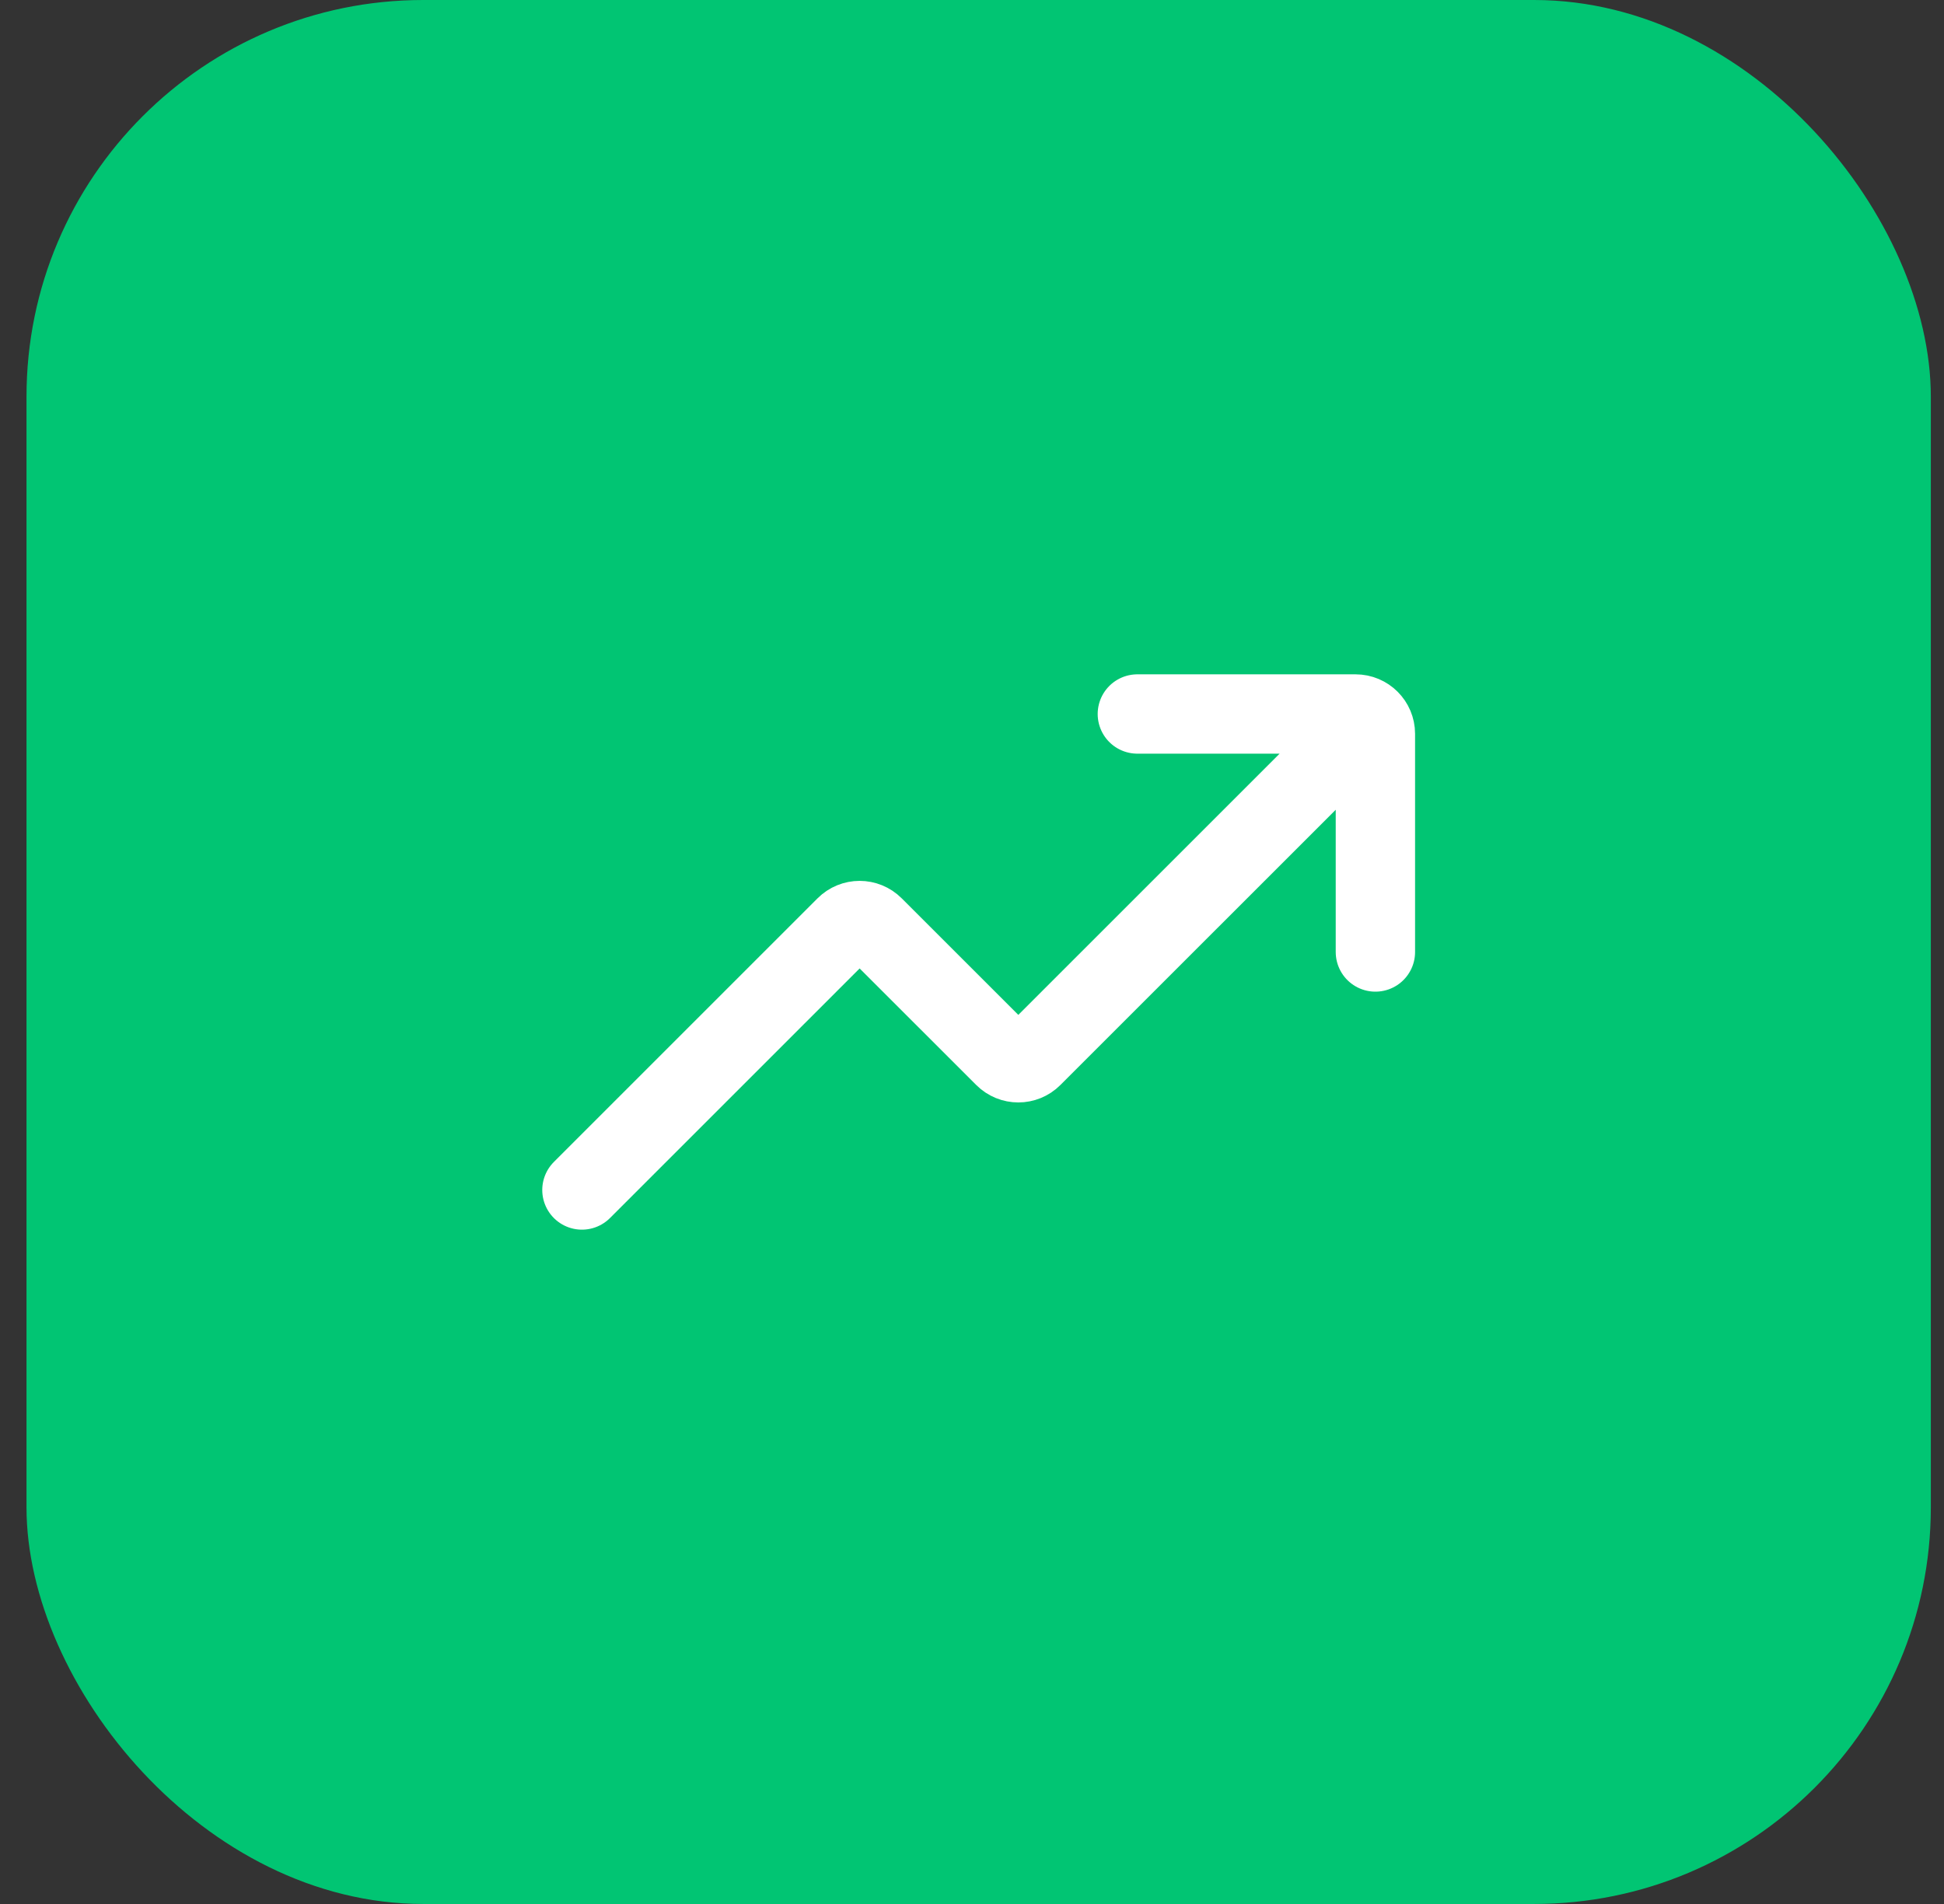
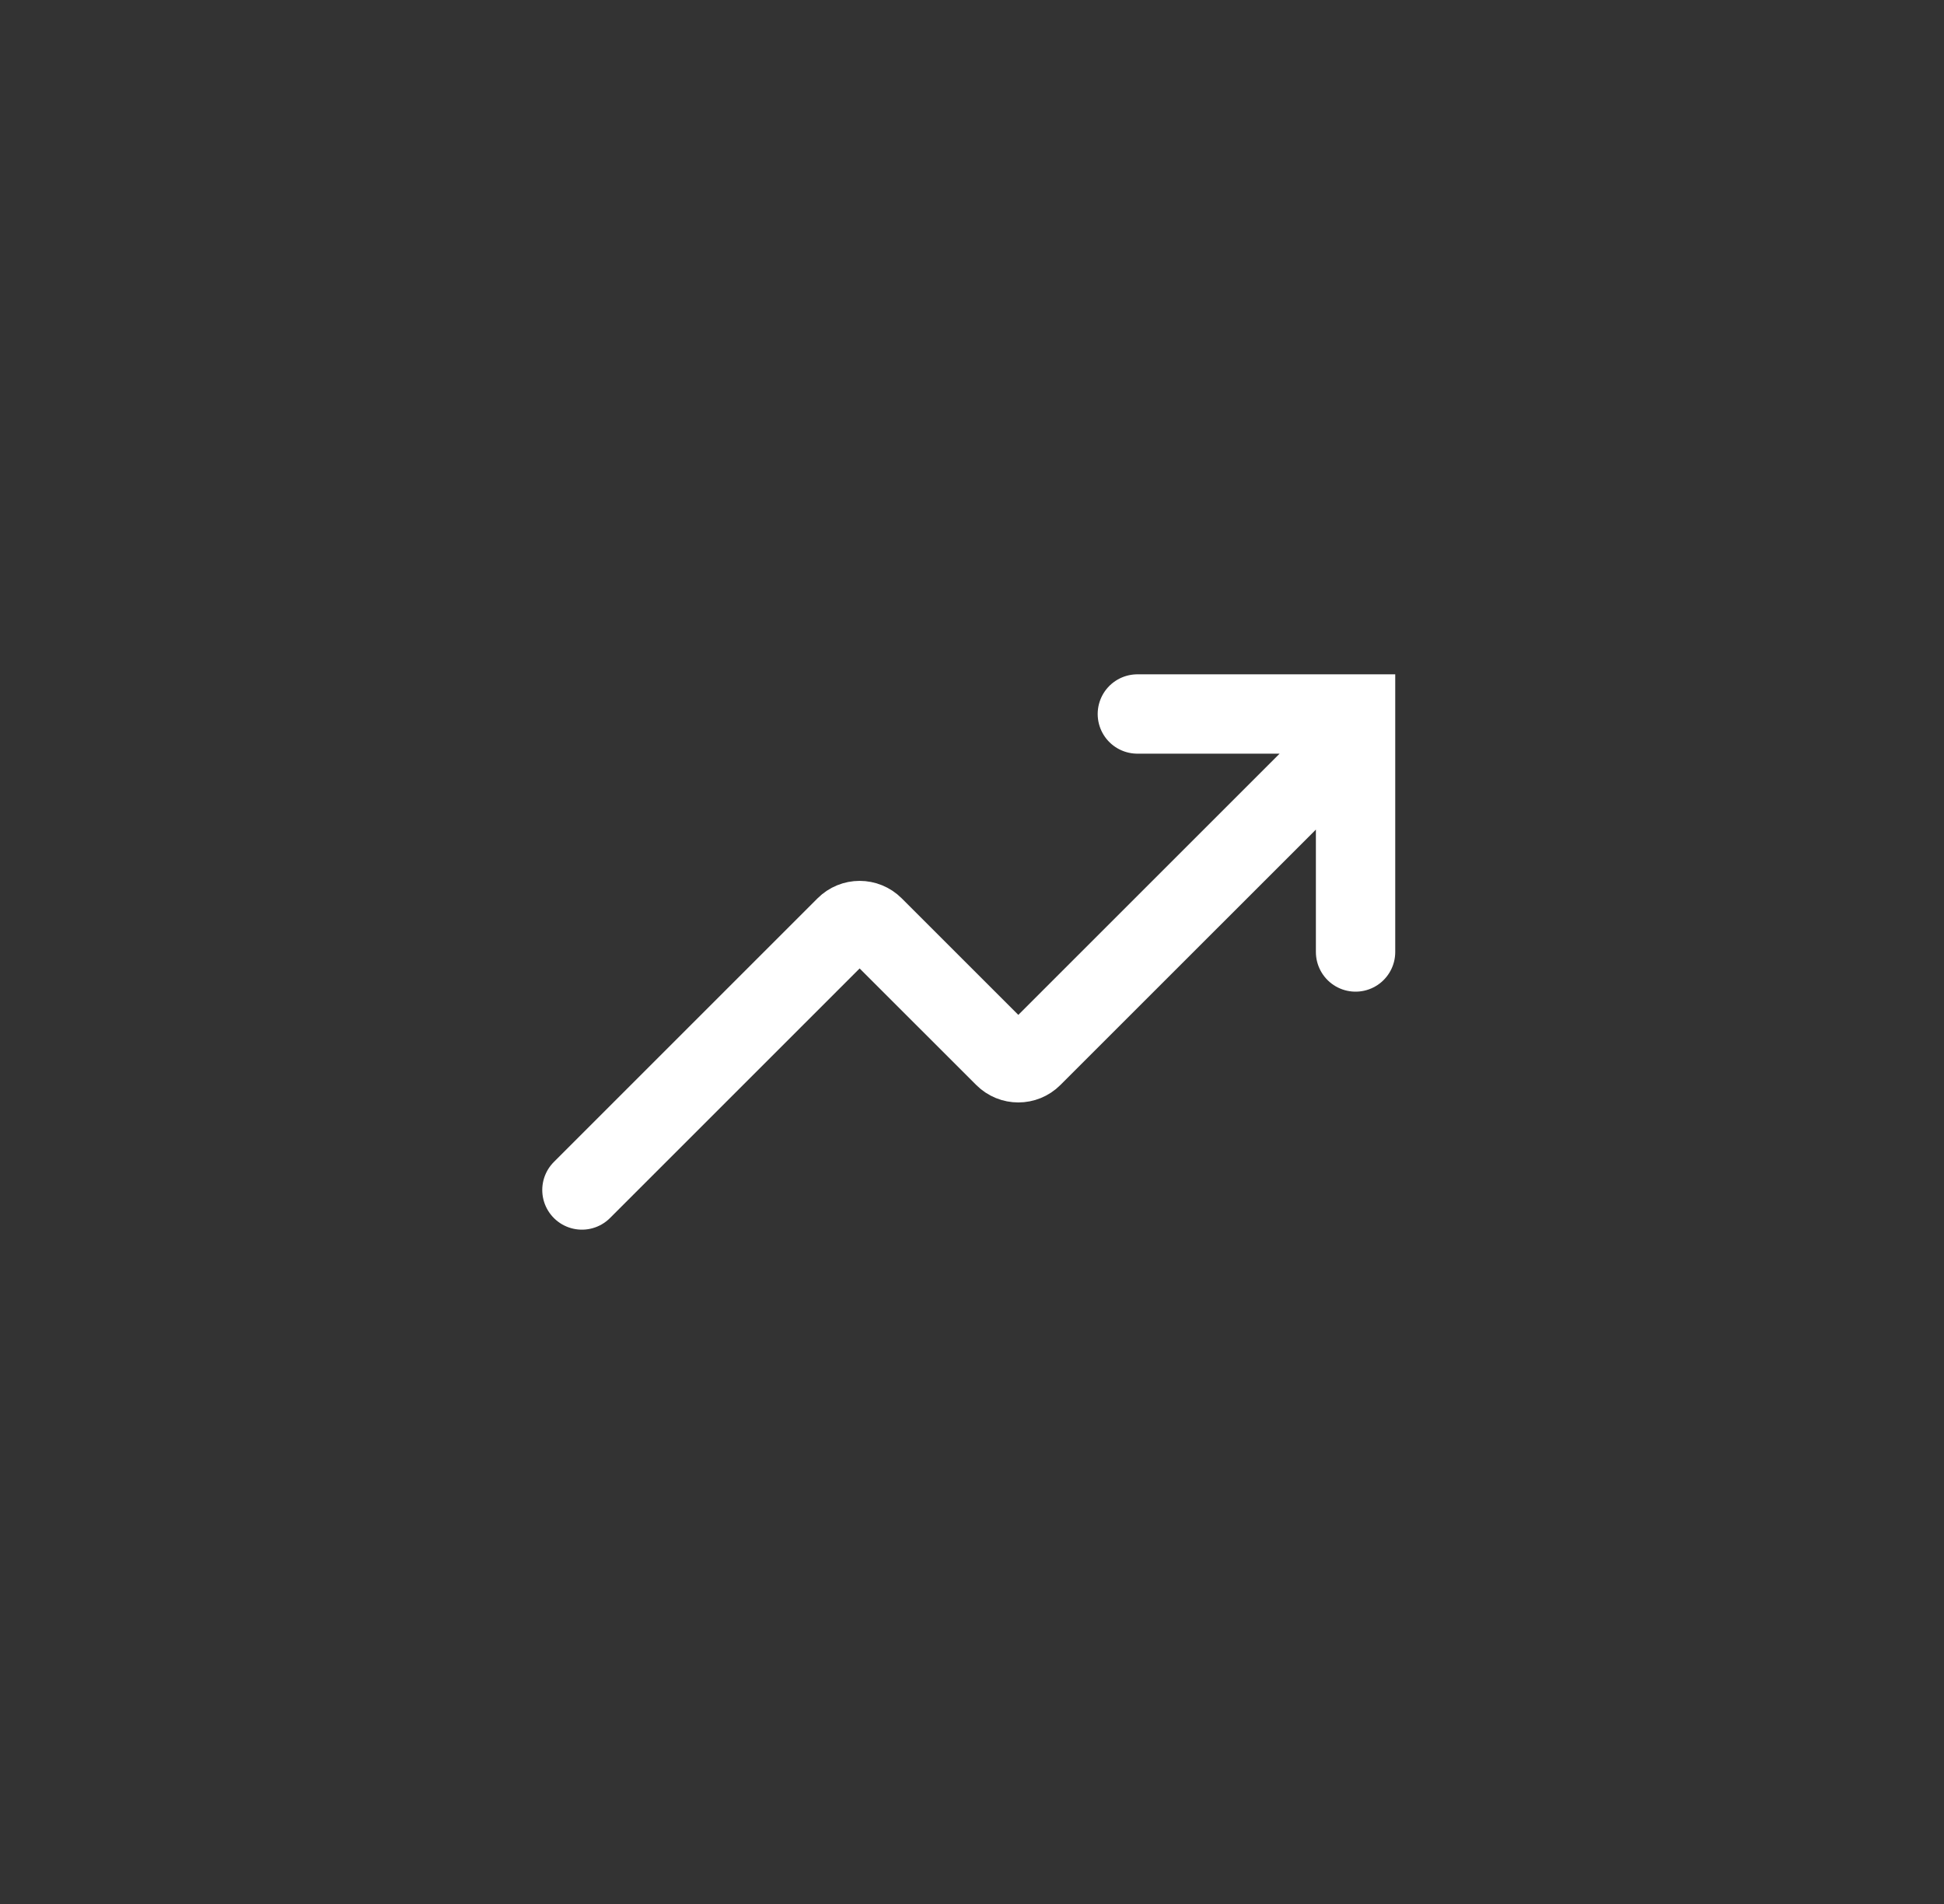
<svg xmlns="http://www.w3.org/2000/svg" width="49" height="48" viewBox="0 0 49 48" fill="none">
  <rect x="0" y="0" width="49" height="48" fill="#333333" stroke="none" />
-   <rect x="0.668" width="48" height="48" rx="10" fill="#01C573" />
-   <path d="M14.668 30L21.314 23.354C21.51 23.158 21.826 23.158 22.021 23.354L25.314 26.646C25.51 26.842 25.826 26.842 26.021 26.646L33.668 19M28.668 18H34.168C34.444 18 34.668 18.224 34.668 18.5V24" stroke="white" stroke-width="2" stroke-linecap="round" />
+   <path d="M14.668 30L21.314 23.354C21.51 23.158 21.826 23.158 22.021 23.354L25.314 26.646C25.51 26.842 25.826 26.842 26.021 26.646L33.668 19M28.668 18H34.168V24" stroke="white" stroke-width="2" stroke-linecap="round" />
</svg>